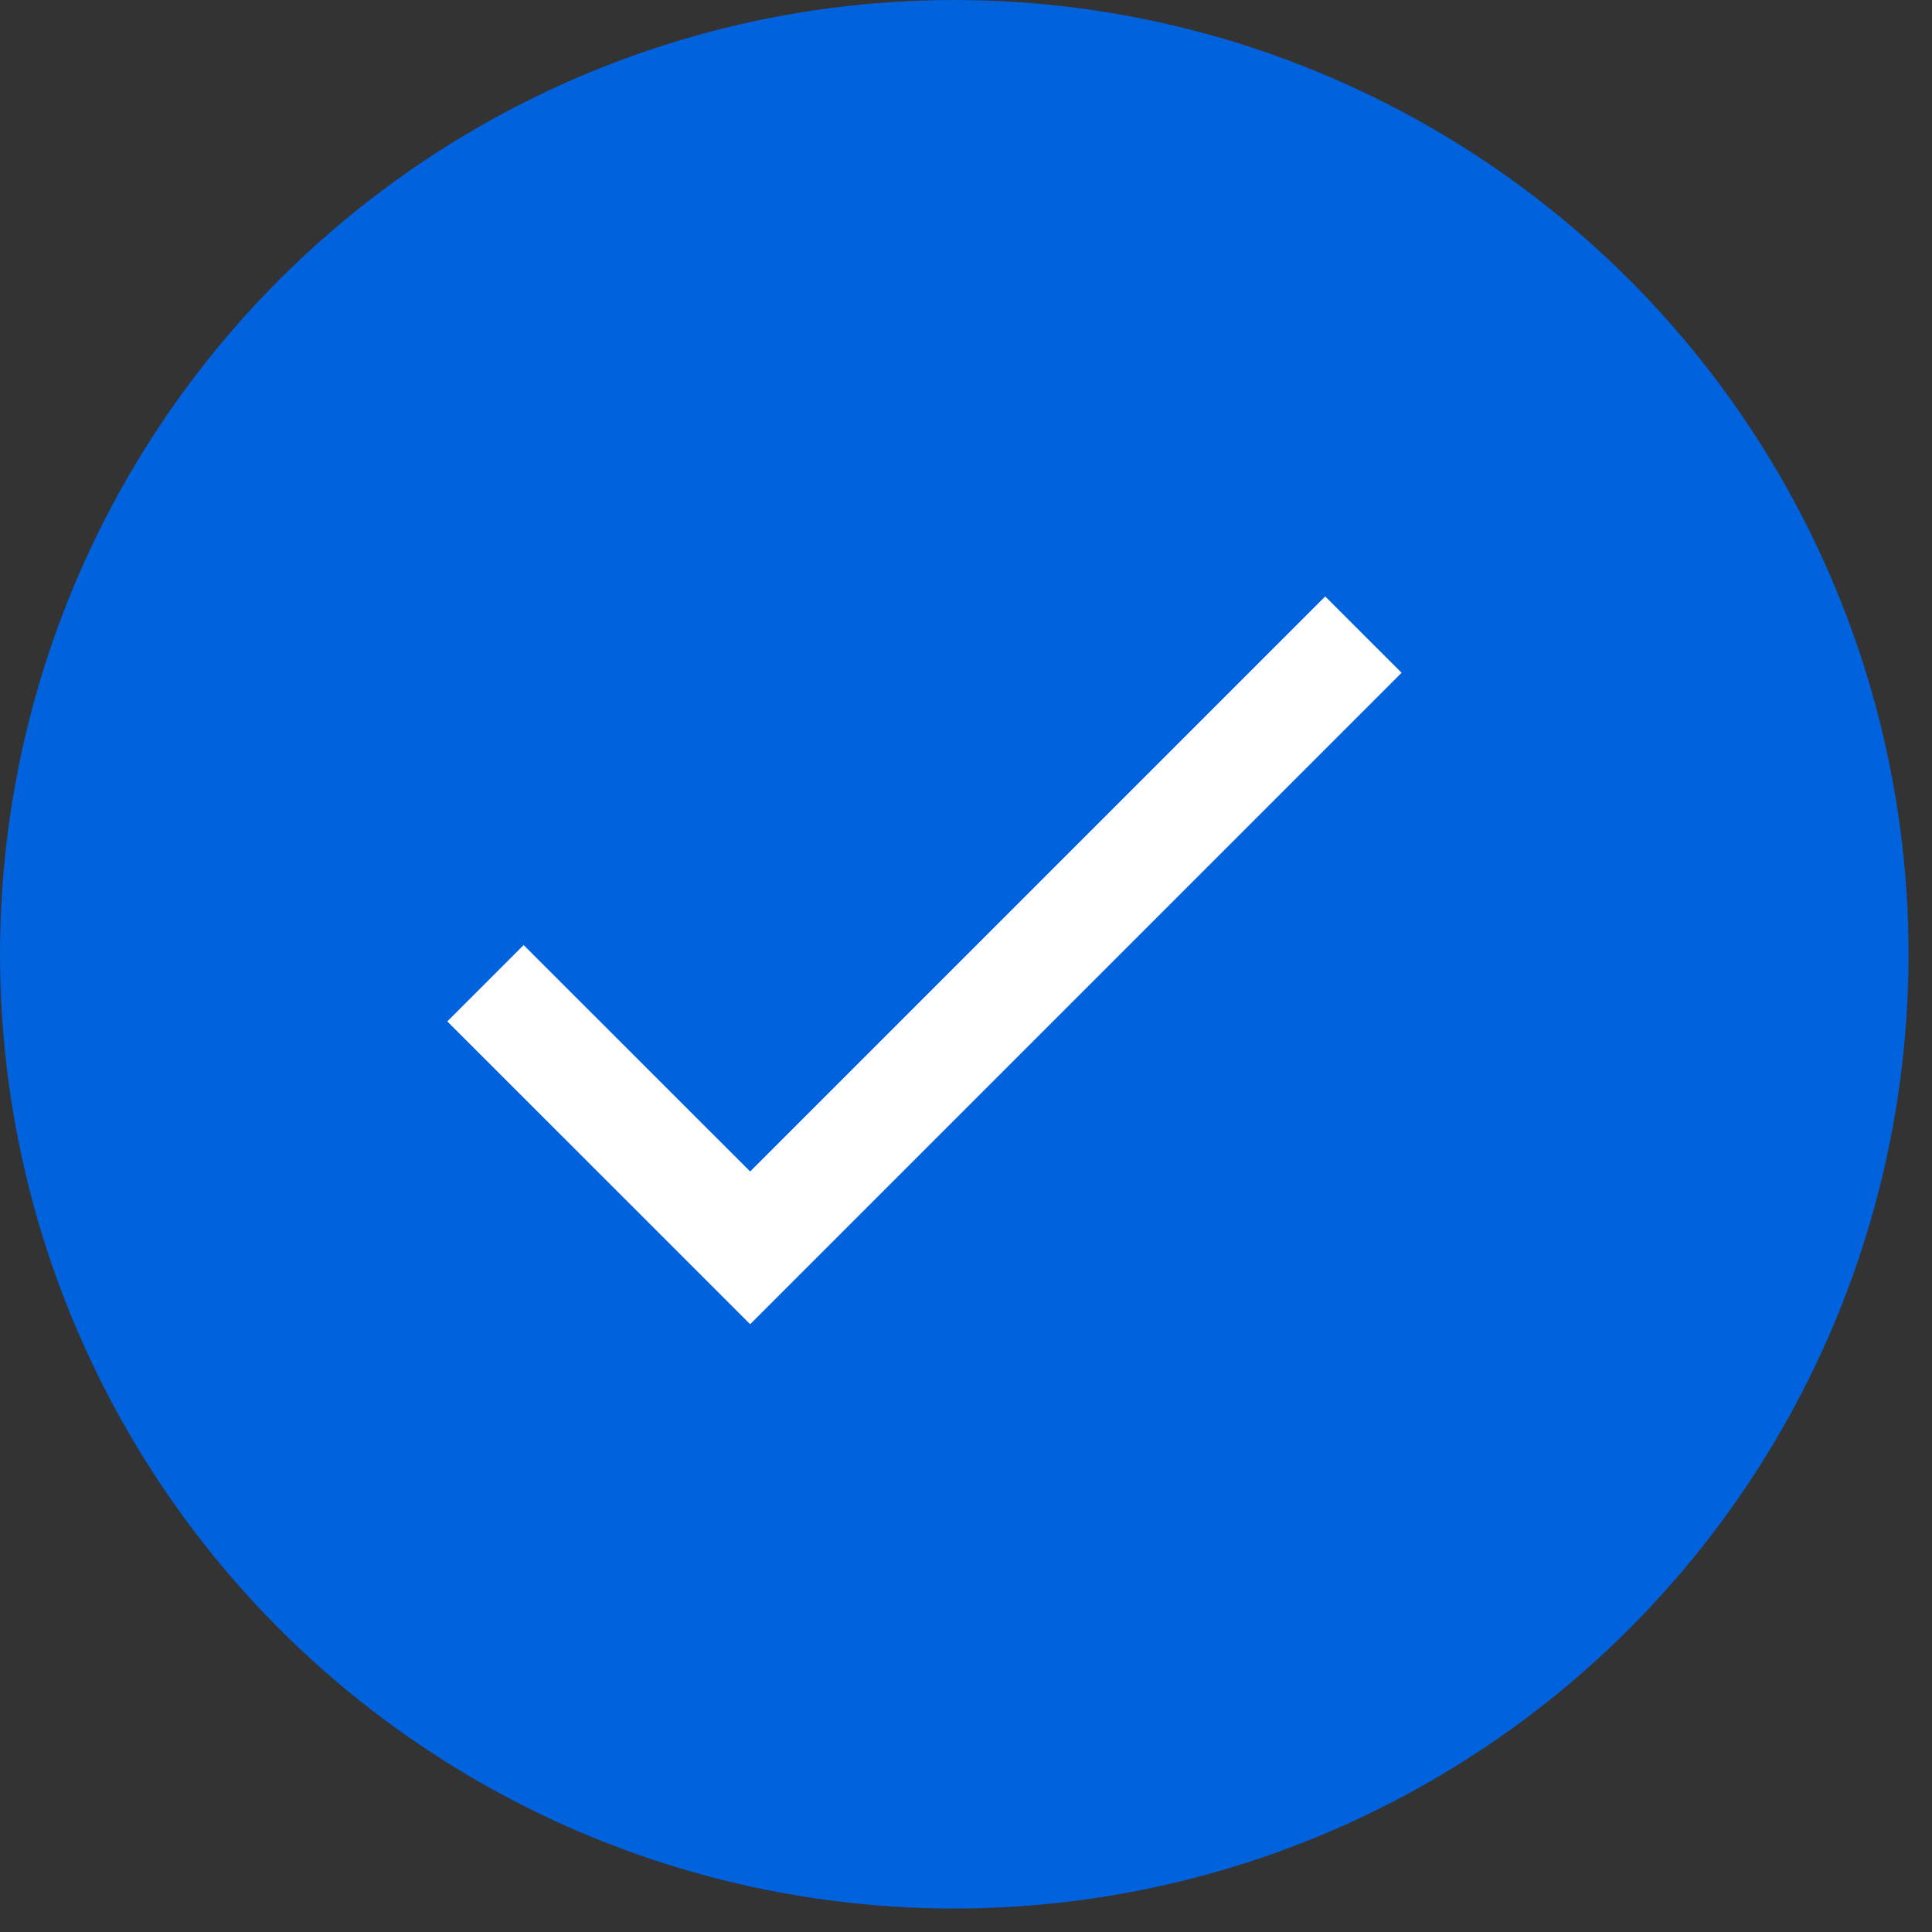
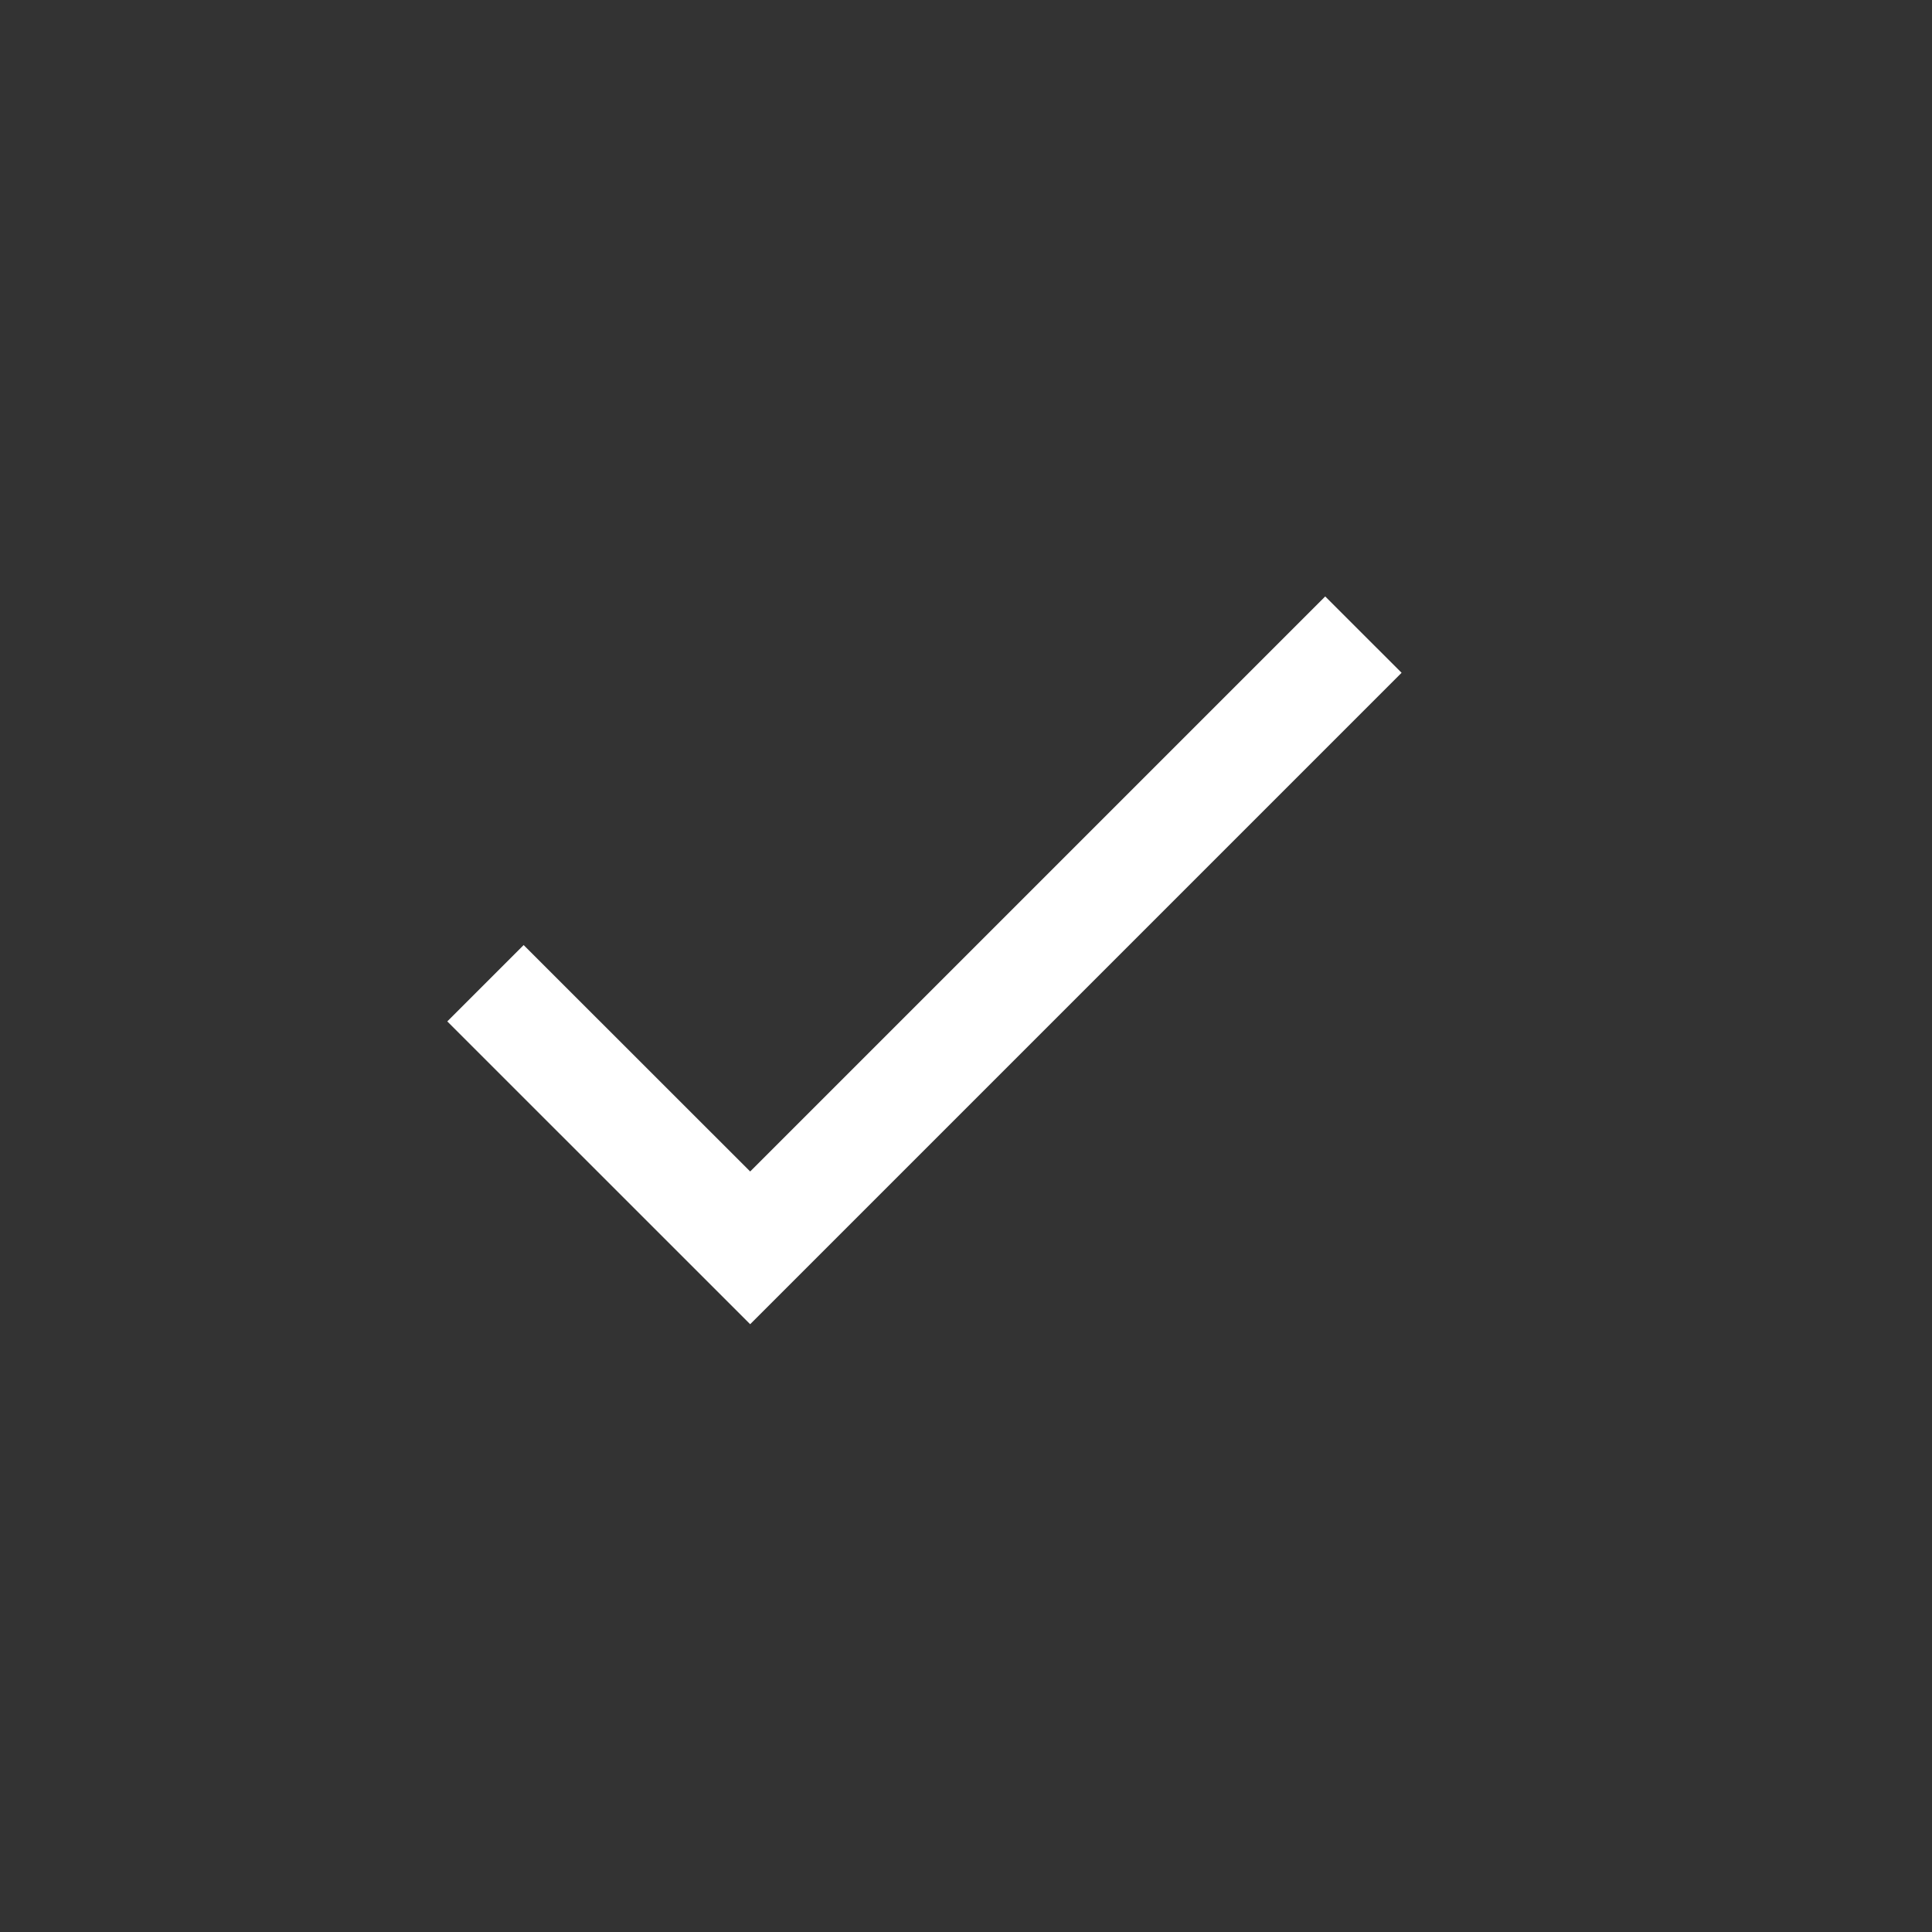
<svg xmlns="http://www.w3.org/2000/svg" width="56" height="56" viewBox="0 0 56 56" fill="none">
  <rect x="0" y="0" width="56" height="56" fill="#333333" stroke="none" />
  <g clip-path="url(#clip0_1525_664)">
-     <circle cx="27.66" cy="27.66" r="25.931" fill="#0162DD" stroke="#0162DD" stroke-width="3.457" />
-   </g>
+     </g>
  <path d="M21.744 33.956L38.412 17.288L40.626 19.501L21.744 38.383L12.965 29.606L15.178 27.393L21.744 33.956Z" fill="white" />
  <defs>
    <clipPath id="clip0_1525_664">
      <rect width="55.32" height="55.32" fill="white" />
    </clipPath>
  </defs>
</svg>